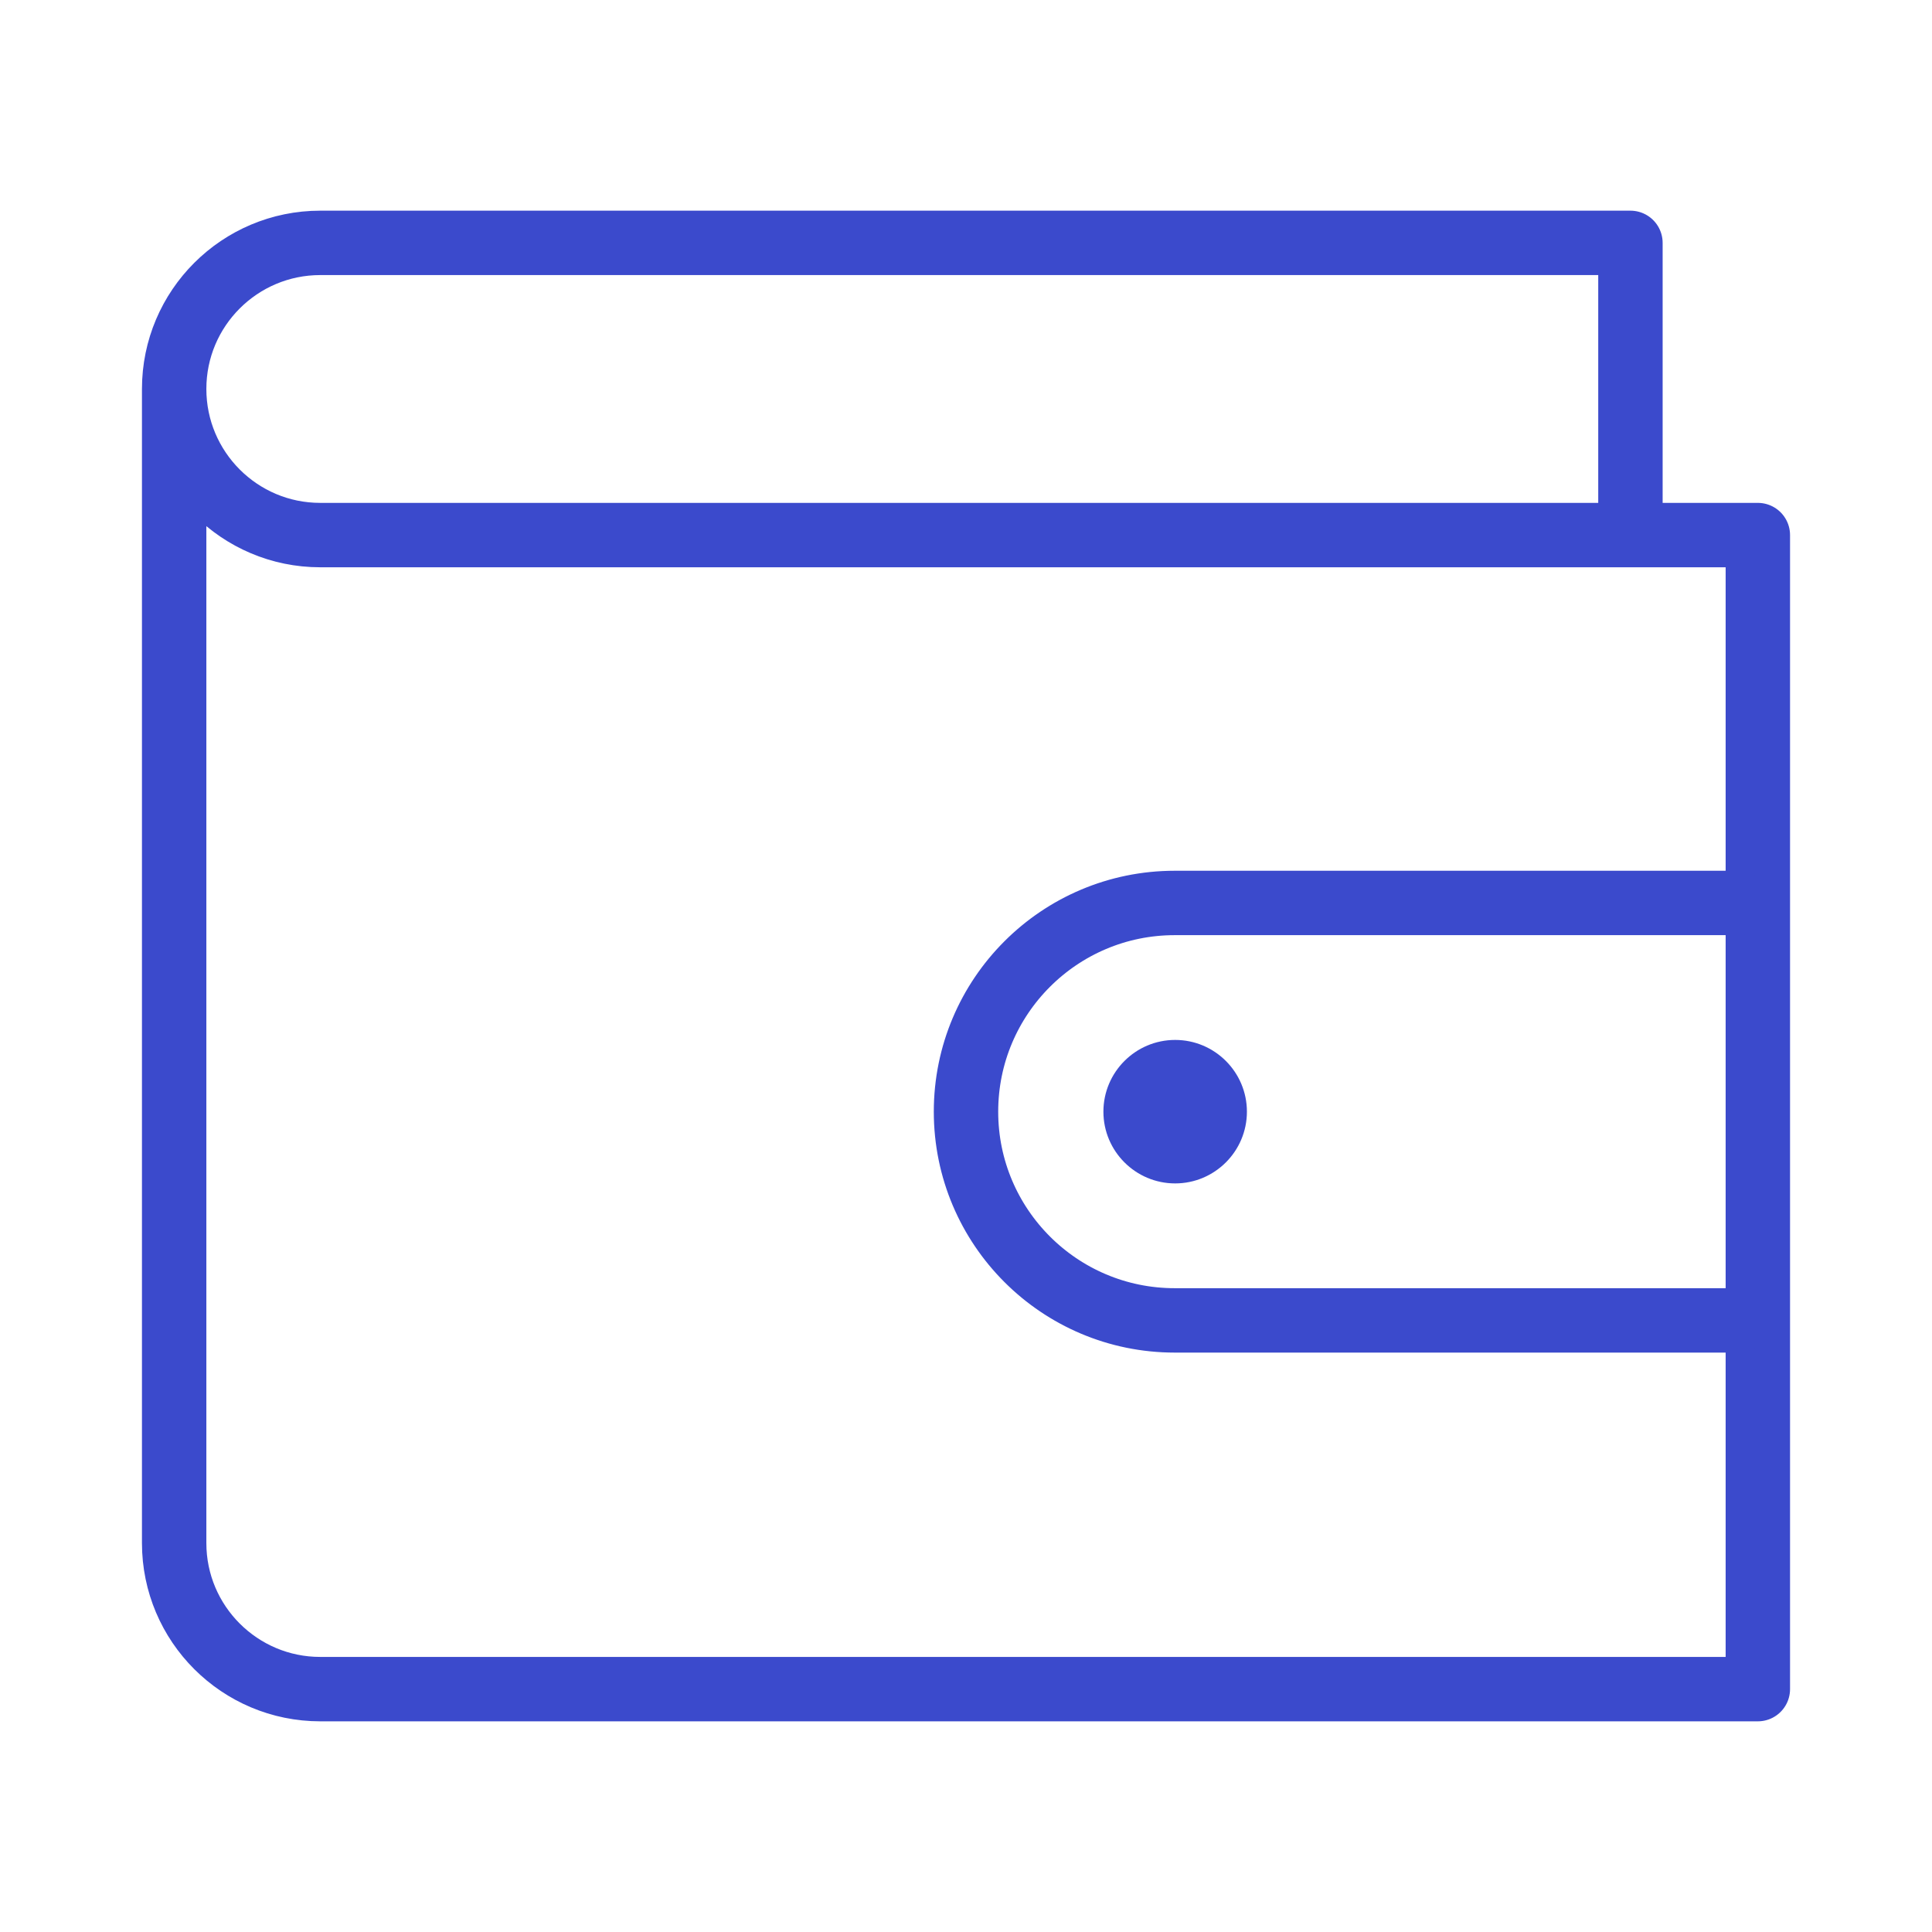
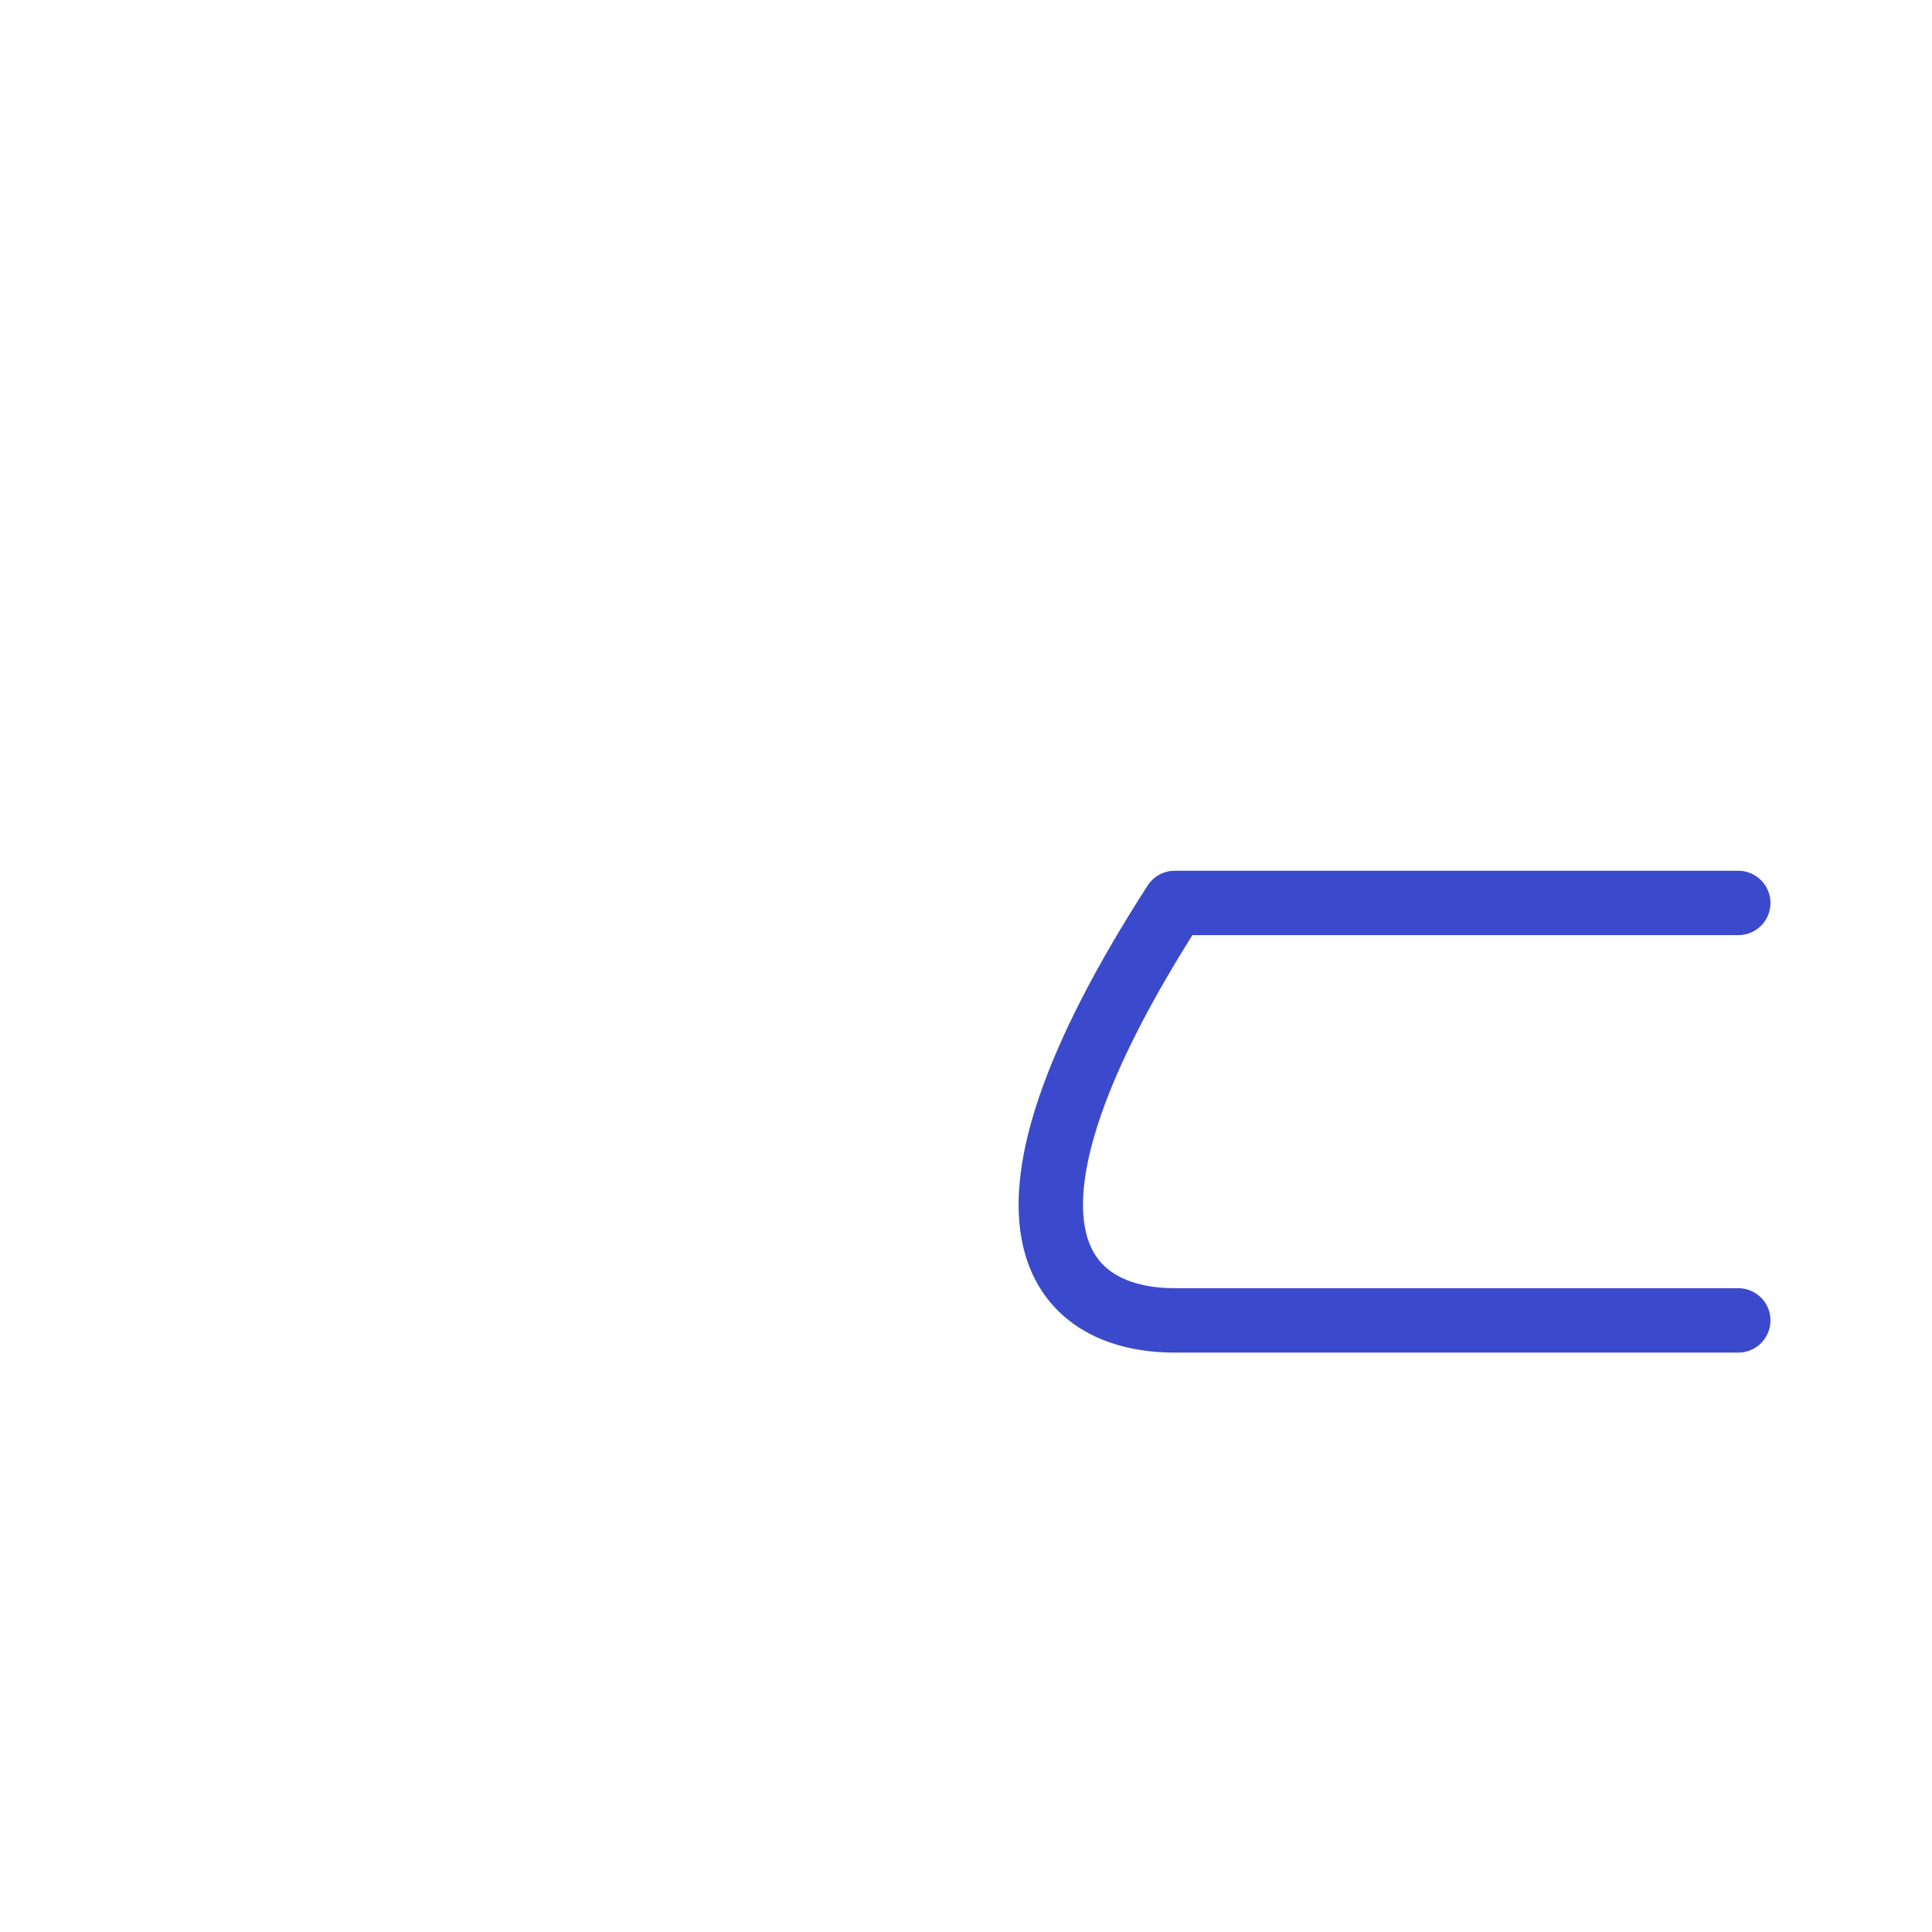
<svg xmlns="http://www.w3.org/2000/svg" width="90" height="90" viewBox="0 0 90 90" fill="none">
-   <path d="M75.952 24.906V11.314H14.919C11.172 11.314 8.113 14.352 8.113 18.12M8.113 18.12C8.113 21.867 11.152 24.926 14.919 24.926H81.887V78.686H14.919C11.172 78.686 8.113 75.648 8.113 71.88V18.12Z" stroke="#3B4ACC" stroke-width="3" stroke-miterlimit="10" stroke-linecap="round" stroke-linejoin="round" />
-   <path d="M80.975 42.063H54.723C49.355 42.063 45 46.418 45 51.786C45 57.154 49.355 61.509 54.723 61.509H80.975" stroke="#3B4ACC" stroke-width="3" stroke-miterlimit="10" stroke-linecap="round" stroke-linejoin="round" />
-   <path d="M58.086 51.786C58.086 53.629 56.587 55.128 54.743 55.128C52.9 55.128 51.401 53.629 51.401 51.786C51.401 49.943 52.9 48.444 54.743 48.444C56.587 48.444 58.086 49.943 58.086 51.786Z" fill="#3B4ACC" />
+   <path d="M80.975 42.063H54.723C45 57.154 49.355 61.509 54.723 61.509H80.975" stroke="#3B4ACC" stroke-width="3" stroke-miterlimit="10" stroke-linecap="round" stroke-linejoin="round" />
</svg>